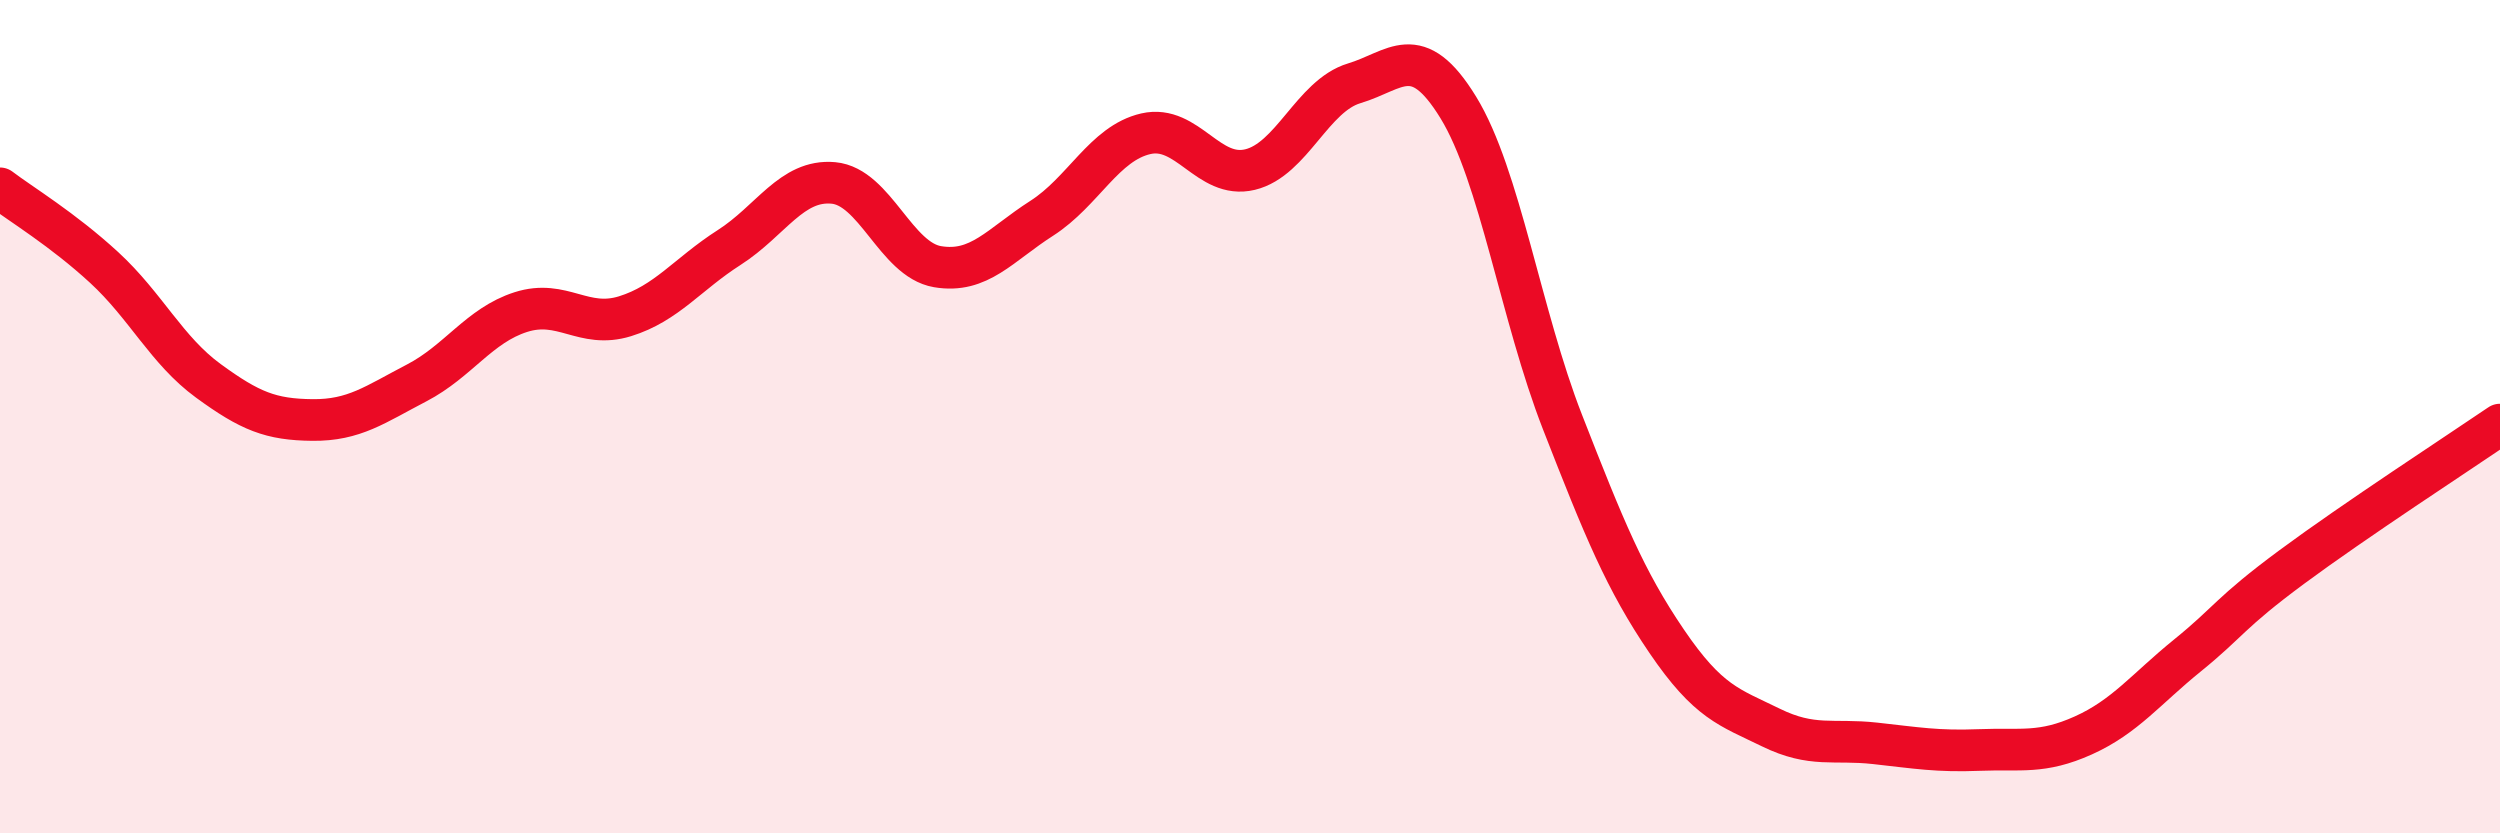
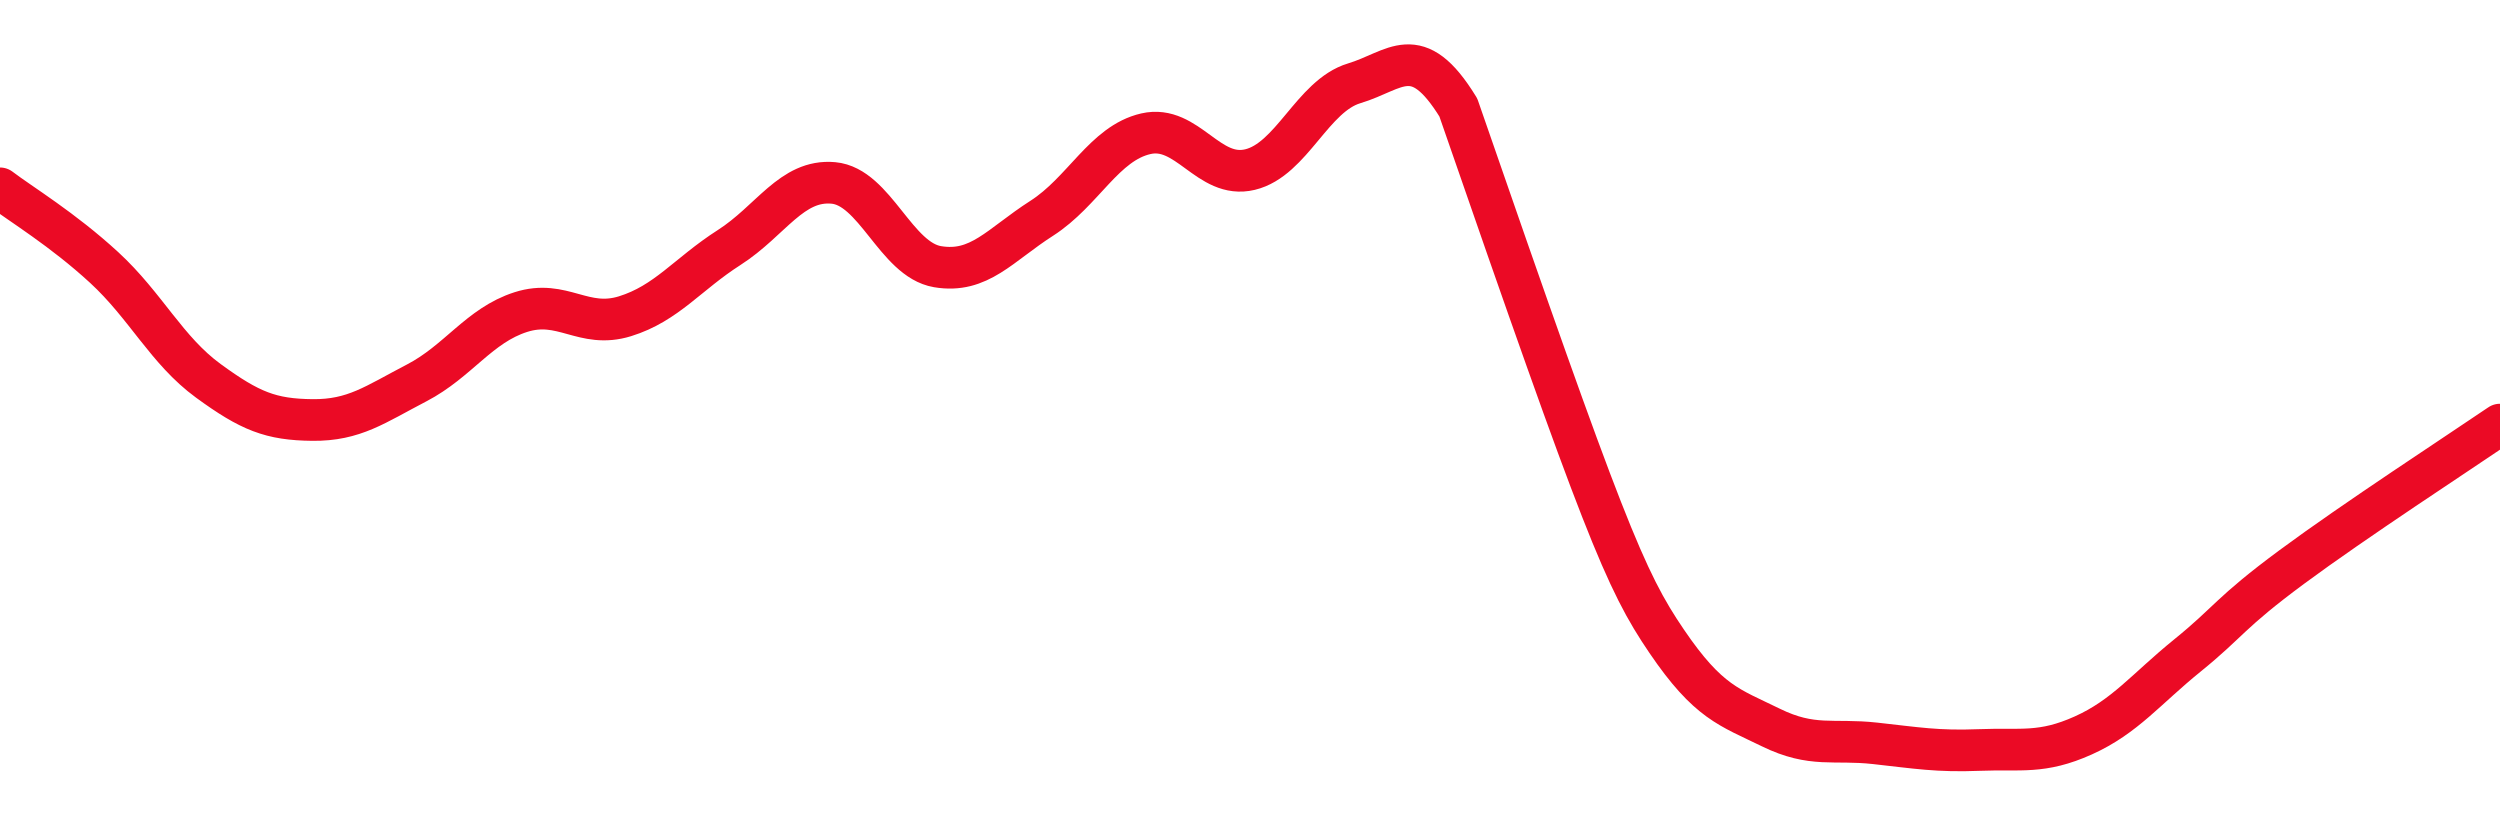
<svg xmlns="http://www.w3.org/2000/svg" width="60" height="20" viewBox="0 0 60 20">
-   <path d="M 0,4.52 C 0.5,4.9 1.5,5.5 2.5,6.42 C 3.5,7.34 4,8.41 5,9.14 C 6,9.87 6.5,10.07 7.5,10.08 C 8.5,10.09 9,9.71 10,9.19 C 11,8.67 11.5,7.81 12.5,7.49 C 13.5,7.17 14,7.9 15,7.59 C 16,7.28 16.5,6.58 17.5,5.94 C 18.5,5.3 19,4.3 20,4.39 C 21,4.48 21.5,6.23 22.5,6.4 C 23.5,6.57 24,5.88 25,5.24 C 26,4.6 26.5,3.44 27.5,3.21 C 28.5,2.98 29,4.31 30,4.07 C 31,3.83 31.5,2.3 32.5,2 C 33.5,1.7 34,0.95 35,2.58 C 36,4.21 36.5,7.57 37.5,10.13 C 38.5,12.69 39,13.92 40,15.39 C 41,16.86 41.5,16.97 42.5,17.46 C 43.5,17.95 44,17.73 45,17.84 C 46,17.95 46.5,18.04 47.5,18 C 48.5,17.96 49,18.1 50,17.65 C 51,17.2 51.5,16.54 52.5,15.73 C 53.5,14.92 53.5,14.72 55,13.61 C 56.5,12.5 59,10.87 60,10.19L60 20L0 20Z" fill="#EB0A25" opacity="0.1" stroke-linecap="round" stroke-linejoin="round" />
-   <path d="M 0,4.52 C 0.5,4.9 1.5,5.5 2.5,6.42 C 3.5,7.34 4,8.41 5,9.14 C 6,9.87 6.5,10.07 7.5,10.08 C 8.5,10.09 9,9.71 10,9.19 C 11,8.67 11.5,7.81 12.5,7.49 C 13.5,7.17 14,7.9 15,7.59 C 16,7.28 16.5,6.58 17.5,5.94 C 18.5,5.3 19,4.3 20,4.39 C 21,4.48 21.5,6.23 22.5,6.4 C 23.5,6.57 24,5.88 25,5.24 C 26,4.6 26.5,3.44 27.5,3.21 C 28.5,2.98 29,4.31 30,4.07 C 31,3.83 31.5,2.3 32.5,2 C 33.5,1.7 34,0.95 35,2.58 C 36,4.21 36.5,7.57 37.5,10.13 C 38.5,12.69 39,13.92 40,15.39 C 41,16.86 41.5,16.97 42.5,17.46 C 43.5,17.95 44,17.73 45,17.84 C 46,17.95 46.5,18.04 47.5,18 C 48.5,17.96 49,18.1 50,17.65 C 51,17.2 51.5,16.54 52.5,15.73 C 53.5,14.92 53.5,14.72 55,13.61 C 56.5,12.5 59,10.87 60,10.19" stroke="#EB0A25" stroke-width="1" fill="none" stroke-linecap="round" stroke-linejoin="round" />
+   <path d="M 0,4.52 C 0.5,4.9 1.5,5.5 2.5,6.42 C 3.5,7.34 4,8.41 5,9.14 C 6,9.87 6.5,10.07 7.5,10.08 C 8.5,10.09 9,9.71 10,9.19 C 11,8.67 11.5,7.81 12.5,7.49 C 13.5,7.17 14,7.9 15,7.59 C 16,7.28 16.5,6.58 17.5,5.94 C 18.5,5.3 19,4.3 20,4.39 C 21,4.48 21.5,6.23 22.5,6.4 C 23.5,6.57 24,5.88 25,5.24 C 26,4.6 26.5,3.44 27.5,3.21 C 28.5,2.98 29,4.31 30,4.07 C 31,3.83 31.5,2.3 32.5,2 C 33.5,1.7 34,0.95 35,2.58 C 38.5,12.69 39,13.92 40,15.39 C 41,16.86 41.5,16.97 42.5,17.46 C 43.5,17.95 44,17.73 45,17.84 C 46,17.95 46.5,18.04 47.5,18 C 48.5,17.96 49,18.1 50,17.65 C 51,17.2 51.5,16.54 52.5,15.73 C 53.5,14.92 53.5,14.72 55,13.61 C 56.5,12.5 59,10.87 60,10.19" stroke="#EB0A25" stroke-width="1" fill="none" stroke-linecap="round" stroke-linejoin="round" />
</svg>